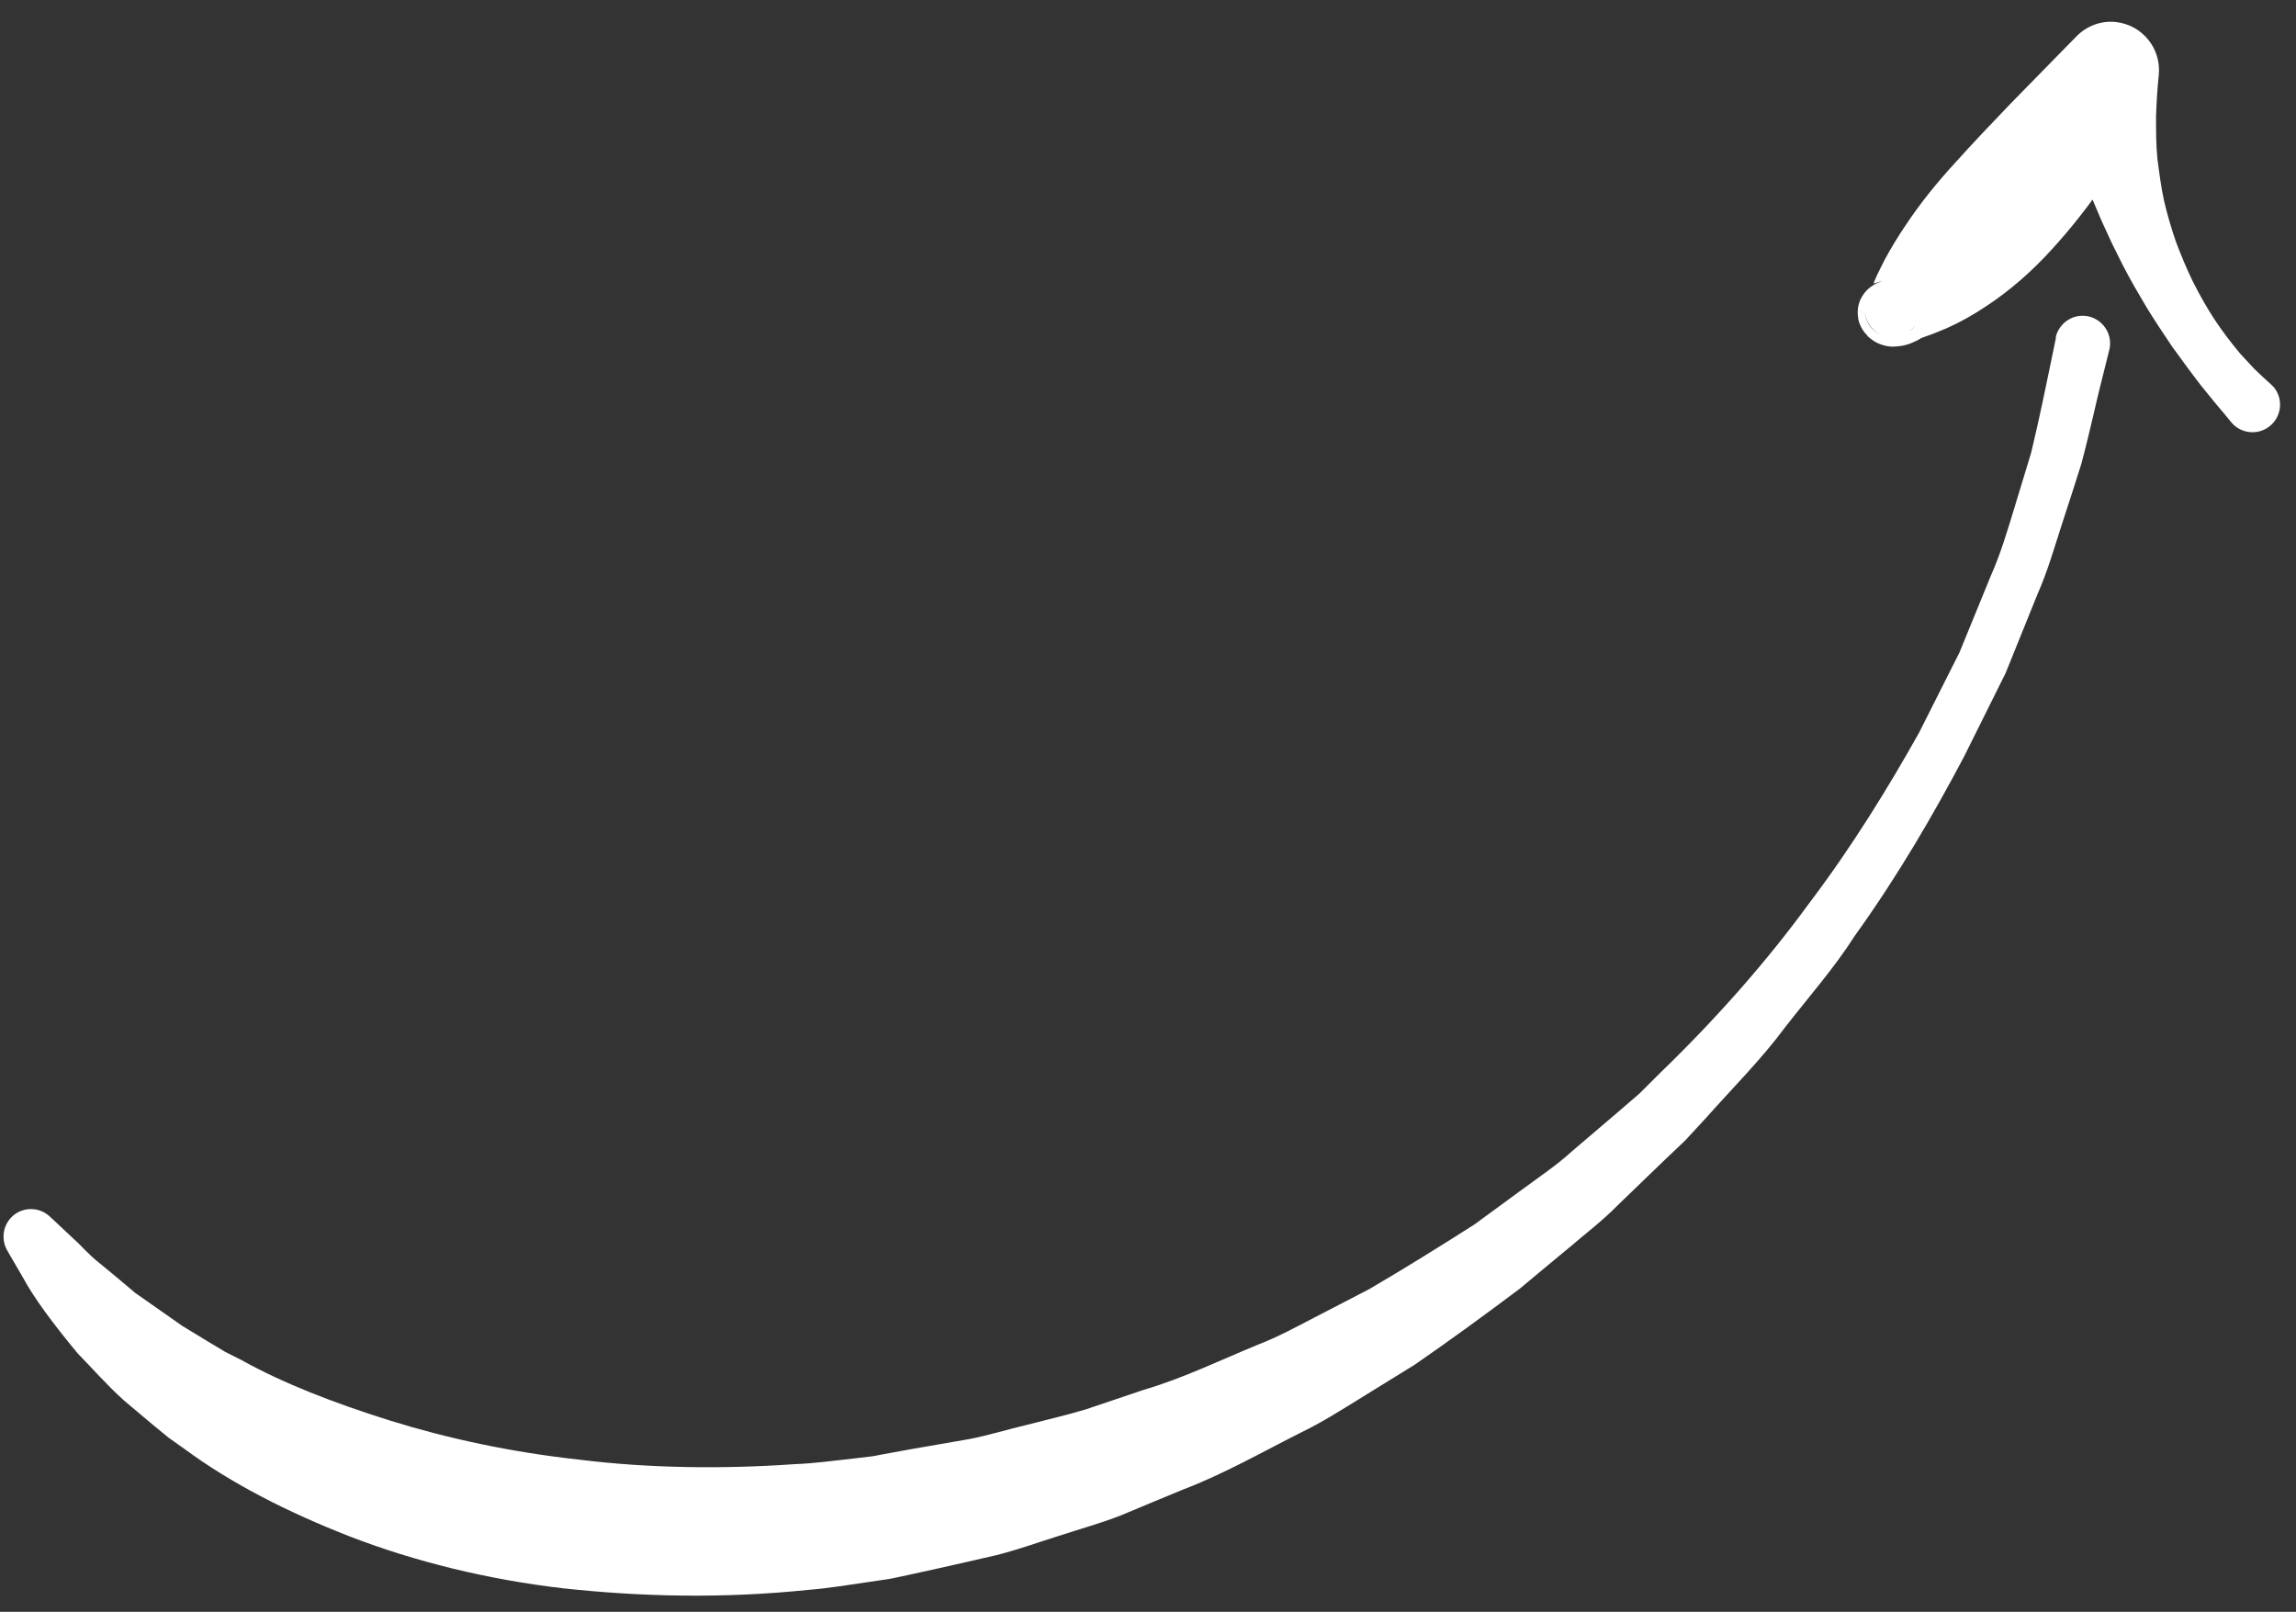
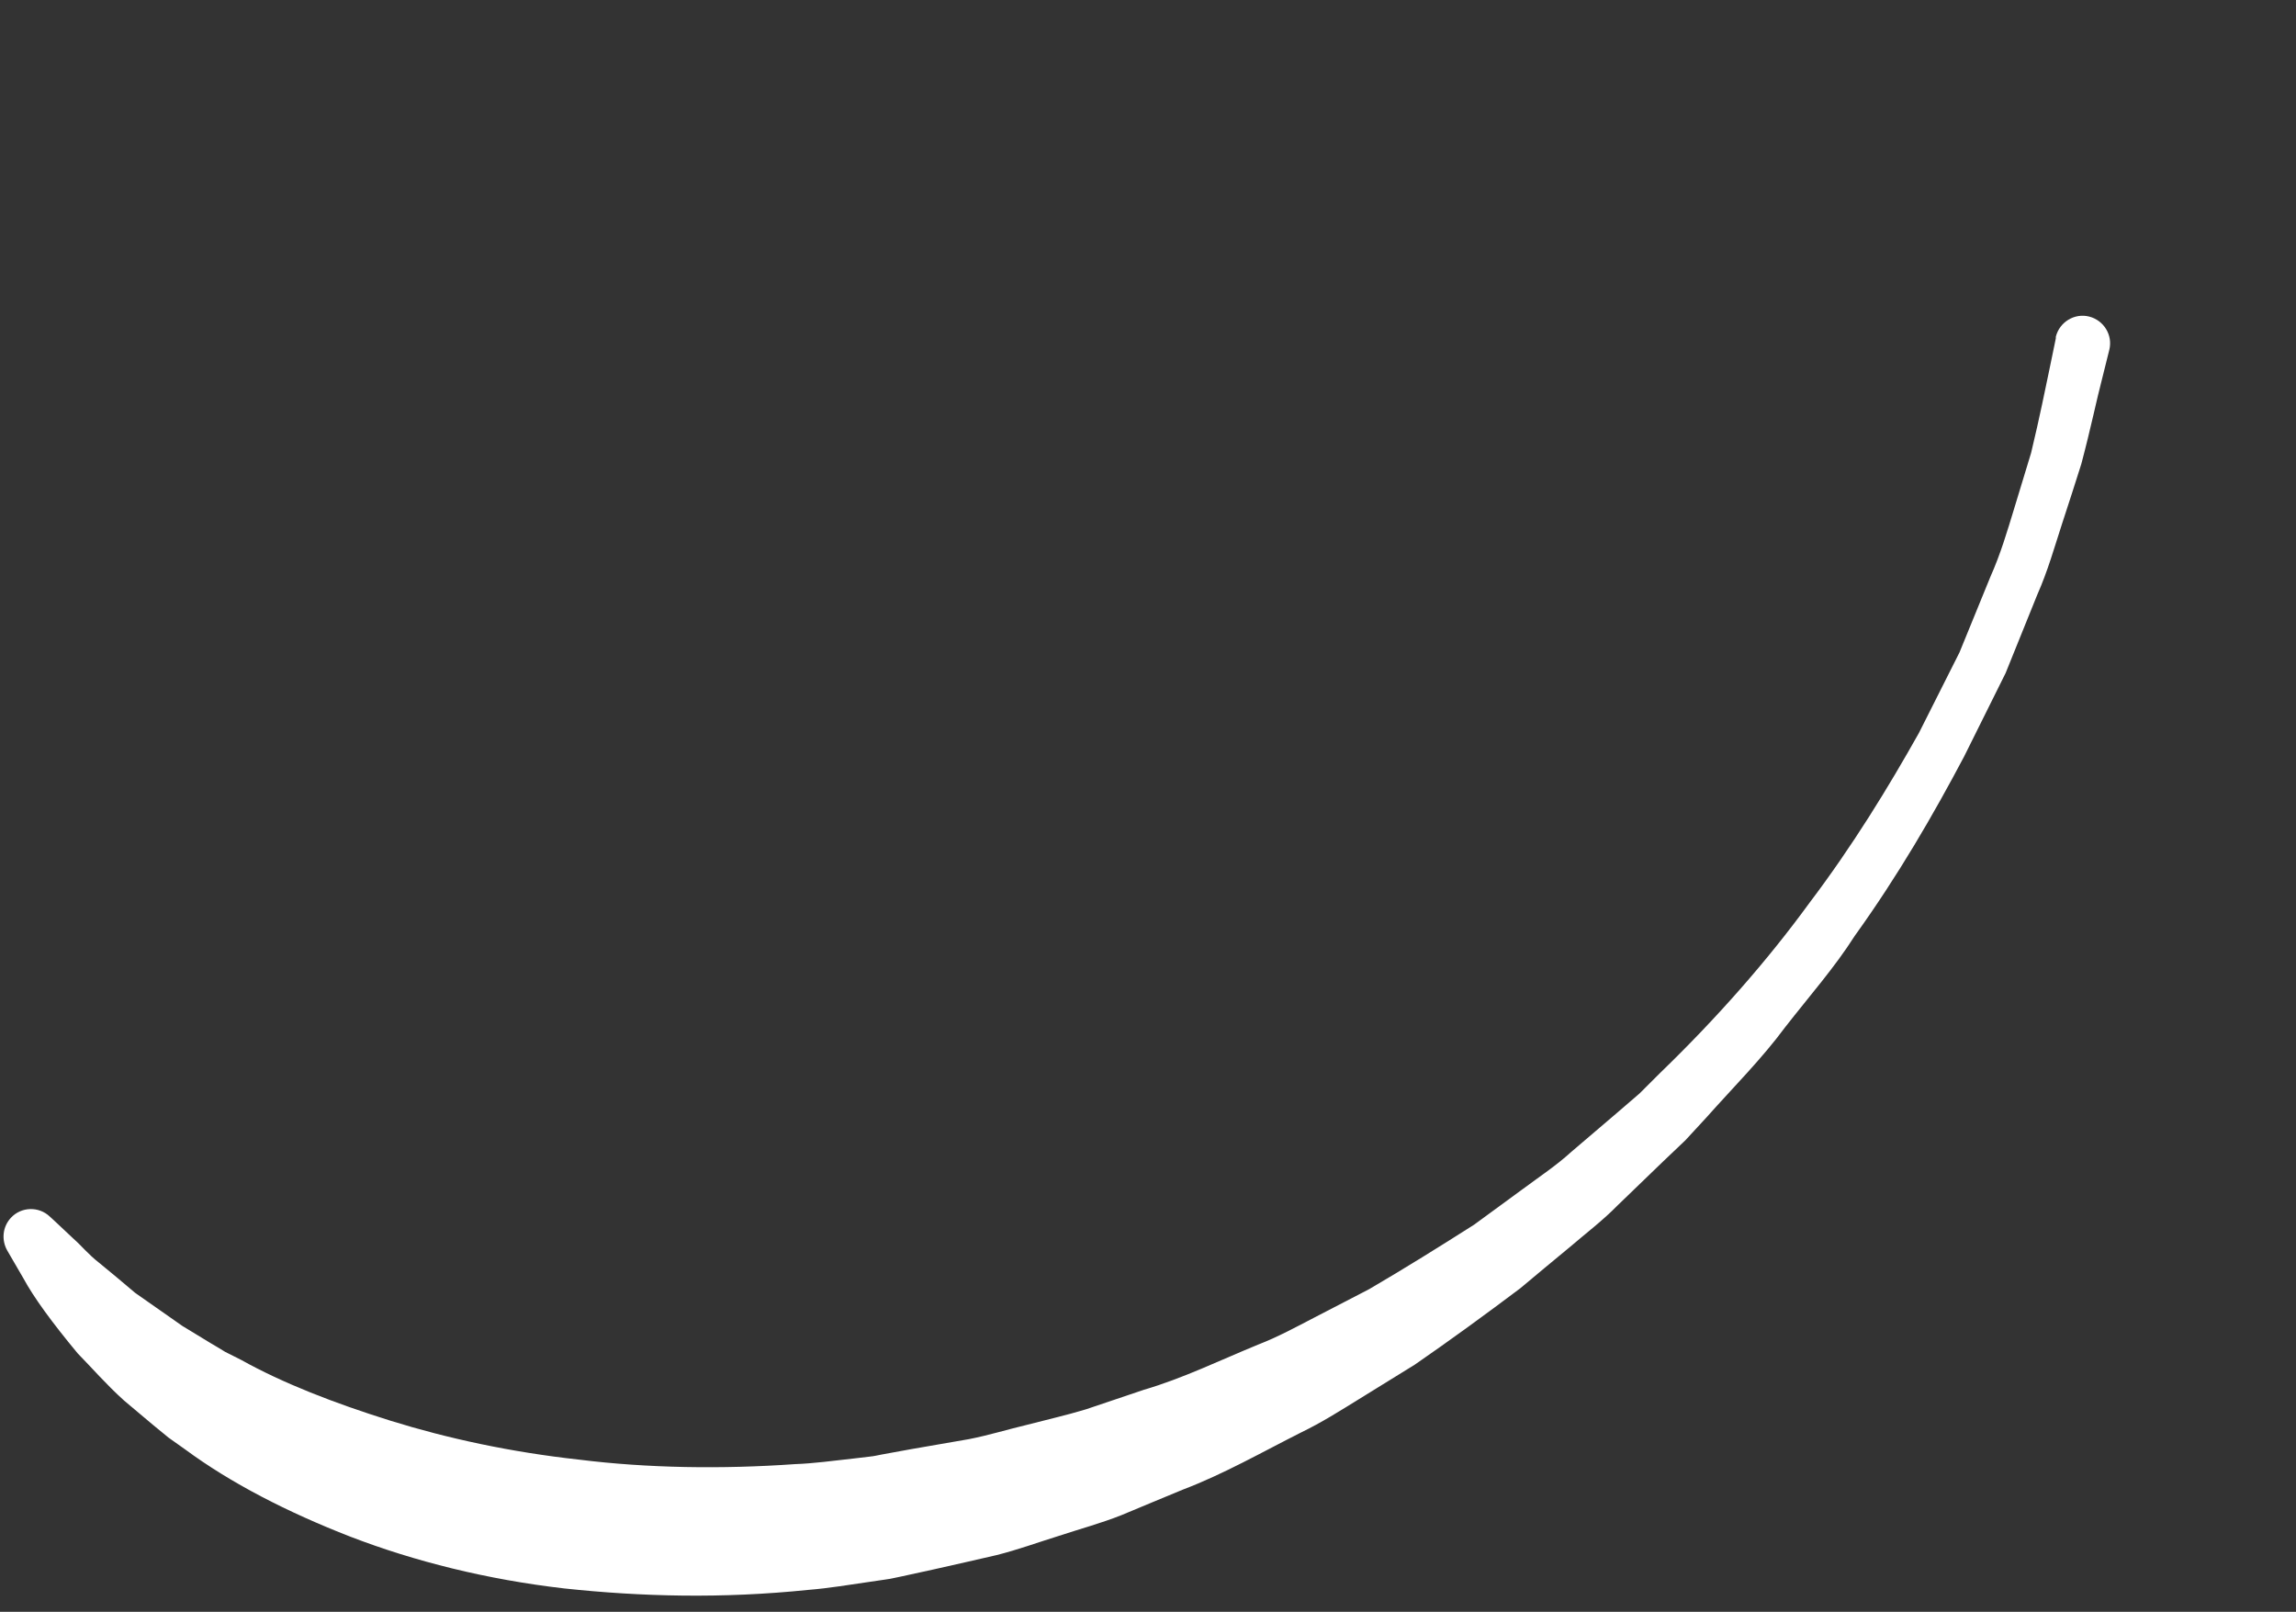
<svg xmlns="http://www.w3.org/2000/svg" width="104" height="73" viewBox="0 0 104 73" fill="none">
  <rect x="0" y="0" width="104" height="73" fill="#333333" stroke="none" />
  <path d="M93.121 15.324C93.121 15.324 93.028 15.795 92.841 16.682C92.655 17.56 92.394 18.882 92.002 20.509C91.76 21.294 91.5 22.163 91.212 23.105C90.923 24.048 90.626 25.073 90.152 26.136C89.716 27.208 89.251 28.344 88.759 29.545C88.174 30.7 87.562 31.919 86.921 33.194C85.53 35.669 83.916 38.31 81.951 40.905C80.033 43.536 77.754 46.121 75.206 48.585L74.262 49.526L73.243 50.403C72.558 50.984 71.872 51.574 71.178 52.165C70.502 52.783 69.734 53.29 69.002 53.834C68.261 54.378 67.521 54.922 66.771 55.467C65.206 56.462 63.624 57.449 62.013 58.389L59.524 59.678C58.691 60.111 57.876 60.554 56.997 60.894C55.267 61.603 53.592 62.423 51.807 62.946C50.928 63.241 50.058 63.535 49.188 63.829C48.31 64.096 47.412 64.297 46.534 64.527C45.646 64.738 44.785 65.004 43.897 65.178C43.01 65.334 42.131 65.48 41.252 65.636L39.948 65.874L39.624 65.938L39.458 65.966C39.587 65.947 39.467 65.966 39.486 65.956L39.44 65.965L39.356 65.975L38.672 66.056C37.766 66.156 36.822 66.284 36.018 66.31C32.698 66.545 29.314 66.492 26.236 66.108C23.14 65.769 20.256 65.144 17.687 64.344C15.128 63.544 12.809 62.643 10.915 61.586C10.666 61.465 10.426 61.344 10.195 61.224C9.973 61.085 9.751 60.955 9.53 60.825C9.096 60.556 8.671 60.306 8.264 60.055C7.489 59.508 6.769 59.008 6.122 58.554C5.522 58.044 4.978 57.59 4.488 57.191C3.99 56.802 3.667 56.395 3.335 56.108C2.698 55.505 2.356 55.19 2.356 55.19L2.255 55.098C1.756 54.625 0.961 54.652 0.498 55.15C0.109 55.565 0.061 56.166 0.329 56.638C0.329 56.638 0.587 57.083 1.066 57.906C1.527 58.758 2.357 59.897 3.519 61.295C4.147 61.934 4.811 62.703 5.623 63.434C6.039 63.786 6.482 64.157 6.934 64.537C7.165 64.722 7.396 64.917 7.636 65.112C7.885 65.288 8.134 65.464 8.393 65.649C10.443 67.16 12.992 68.478 15.884 69.602C18.785 70.717 22.056 71.536 25.551 71.94C29.073 72.317 32.715 72.407 36.608 72.007C37.616 71.926 38.476 71.77 39.392 71.642L40.076 71.542L40.317 71.505L40.493 71.469L40.844 71.395L42.269 71.084C43.221 70.873 44.174 70.653 45.136 70.432C46.089 70.194 47.023 69.853 47.967 69.559C48.91 69.247 49.872 68.99 50.798 68.621C51.714 68.235 52.639 67.857 53.564 67.471C55.433 66.762 57.182 65.758 58.959 64.864C59.857 64.431 60.699 63.897 61.551 63.371L64.087 61.804C65.716 60.679 67.309 59.517 68.864 58.346C69.614 57.718 70.355 57.1 71.105 56.482C71.837 55.855 72.605 55.274 73.272 54.591C73.958 53.926 74.643 53.271 75.319 52.616L76.338 51.647L77.283 50.623C78.515 49.238 79.803 47.955 80.859 46.524C81.953 45.121 83.102 43.819 84.011 42.388C85.985 39.645 87.59 36.865 88.963 34.27C89.622 32.949 90.253 31.683 90.847 30.483C91.348 29.235 91.831 28.053 92.277 26.944C92.76 25.854 93.067 24.754 93.392 23.756C93.718 22.759 94.015 21.844 94.276 21.012C94.713 19.367 94.975 18.073 95.207 17.195C95.422 16.317 95.543 15.846 95.543 15.846C95.71 15.181 95.296 14.505 94.63 14.337C93.965 14.17 93.289 14.585 93.121 15.25C93.121 15.296 93.121 15.315 93.121 15.324Z" fill="white" />
-   <path d="M102.871 17.413C102.613 17.181 102.364 16.95 102.115 16.709L101.469 16.014C101.054 15.514 100.657 14.996 100.297 14.45C99.938 13.903 99.624 13.33 99.33 12.756C99.044 12.173 98.796 11.562 98.566 10.961C98.354 10.35 98.17 9.721 98.023 9.092C97.886 8.463 97.804 7.816 97.722 7.187C97.658 6.549 97.66 5.911 97.661 5.273C97.68 4.644 97.719 4.016 97.784 3.396C97.907 2.204 97.04 1.13 95.847 0.998C95.163 0.923 94.516 1.181 94.071 1.633L93.561 2.15L91.023 4.743C90.19 5.611 89.365 6.478 88.568 7.364C87.762 8.241 87.002 9.174 86.326 10.189C85.983 10.697 85.658 11.224 85.352 11.796C85.213 12.092 85.055 12.369 84.925 12.683C84.915 12.748 84.795 12.886 84.943 12.813C85.036 12.813 85.138 12.711 85.618 12.703C85.849 12.703 86.191 12.815 86.394 12.991C86.727 13.26 86.487 13.065 86.561 13.121L86.551 13.121L86.542 13.121L86.597 13.185C86.791 13.38 86.902 13.695 86.92 13.824C86.984 14.203 86.9 14.425 86.826 14.591C86.668 14.887 86.557 14.979 86.279 15.127C86.113 15.172 85.9 15.375 85.235 15.171C85.078 15.115 84.921 15.013 84.81 14.893C84.708 14.791 84.644 14.698 84.589 14.578C84.524 14.439 84.524 14.411 84.506 14.337C84.487 14.273 84.478 14.208 84.478 14.152C84.551 14.837 85.16 15.337 85.845 15.264C86.529 15.192 87.029 14.582 86.957 13.898C86.948 13.824 86.939 13.75 86.92 13.676C86.902 13.602 86.893 13.556 86.828 13.408C86.764 13.287 86.69 13.176 86.588 13.075C86.469 12.945 86.302 12.843 86.136 12.778C85.434 12.564 85.184 12.776 84.98 12.84C84.638 13.034 84.471 13.191 84.276 13.551C84.192 13.754 84.1 14.022 84.173 14.438C84.191 14.596 84.32 14.919 84.523 15.133L84.587 15.197L84.587 15.207L84.587 15.216C84.661 15.281 84.421 15.086 84.754 15.355C85.021 15.577 85.437 15.707 85.751 15.699C86.38 15.681 86.63 15.506 86.852 15.414C87.121 15.248 87.121 15.285 87.222 15.239C87.555 15.129 87.87 14.991 88.185 14.862C88.805 14.586 89.388 14.254 89.943 13.885C91.054 13.157 92.045 12.28 92.925 11.311C93.814 10.342 94.621 9.308 95.362 8.227C96.095 7.138 96.763 6.002 97.366 4.838L93.143 3.6C93.28 4.359 93.454 5.099 93.656 5.83L93.987 6.912L94.364 7.967L94.769 9.003L95.202 10.021L95.662 11.02L96.15 12.001C96.482 12.649 96.851 13.278 97.219 13.899C97.597 14.519 98.003 15.12 98.4 15.713C98.824 16.296 99.248 16.879 99.691 17.453L100.392 18.315C100.623 18.574 100.835 18.842 101.056 19.111C101.49 19.648 102.275 19.733 102.812 19.299C103.35 18.866 103.434 18.08 103.001 17.543C102.964 17.506 102.918 17.459 102.871 17.413Z" fill="white" />
</svg>